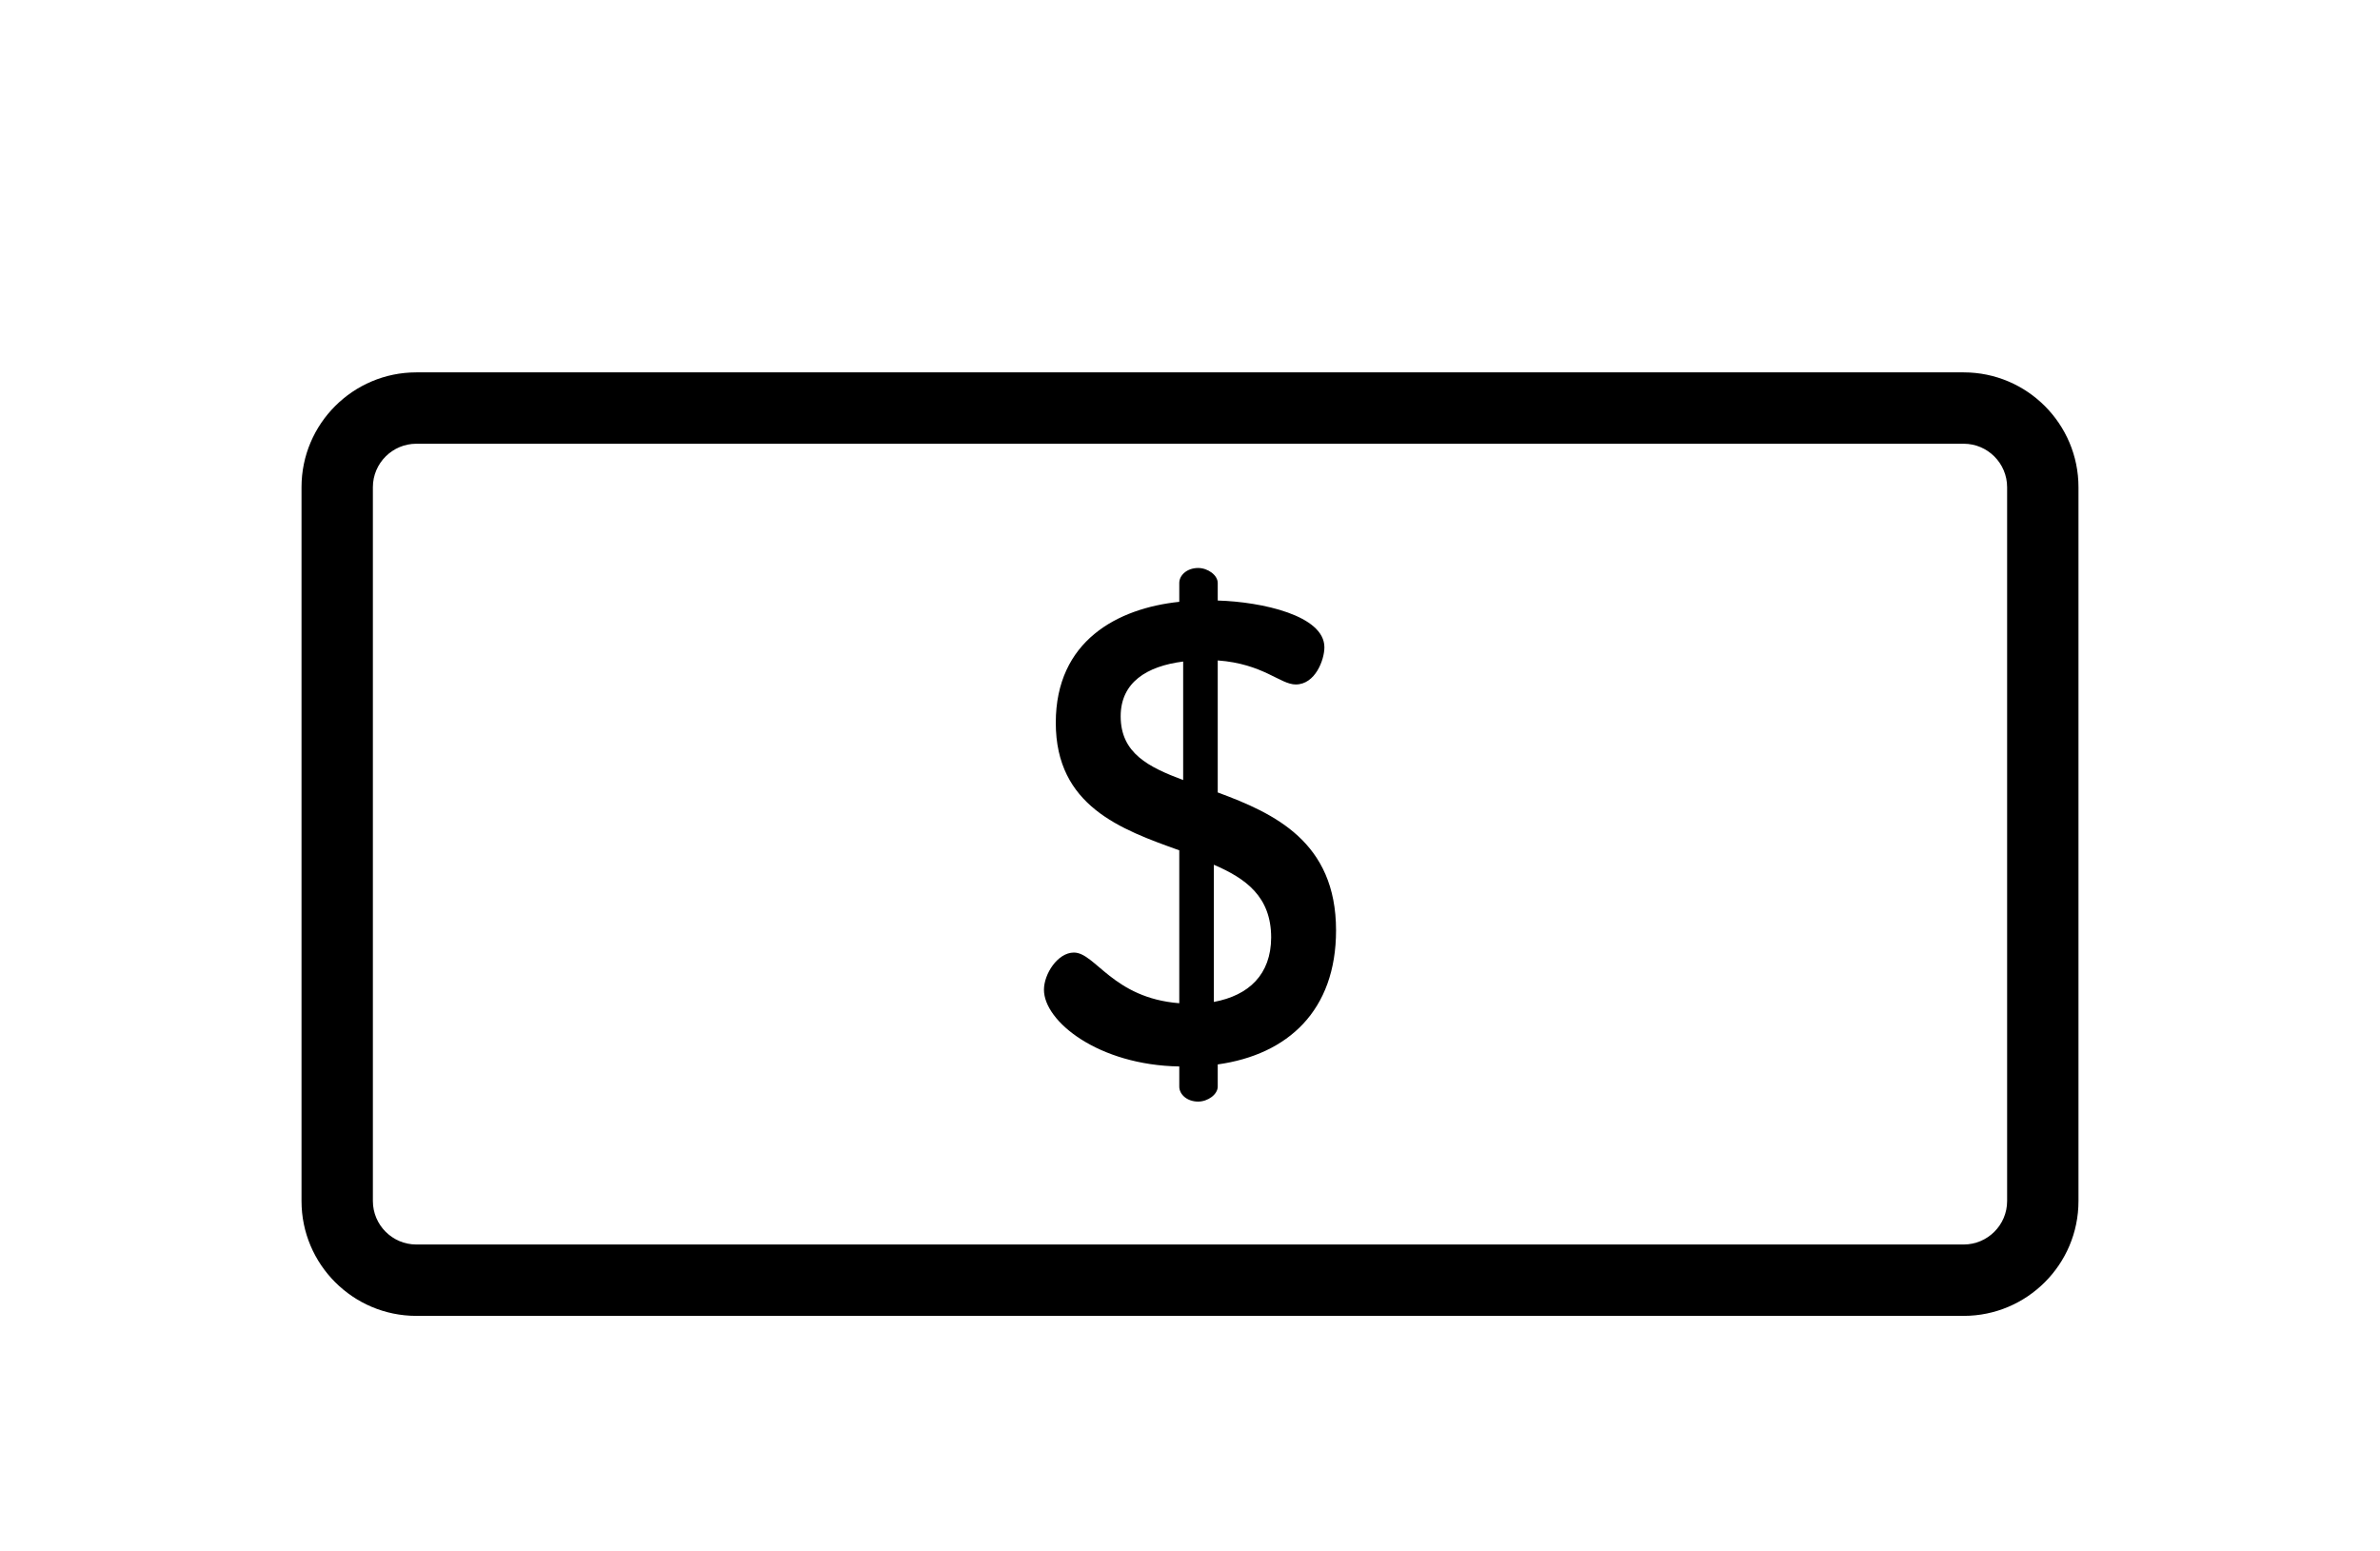
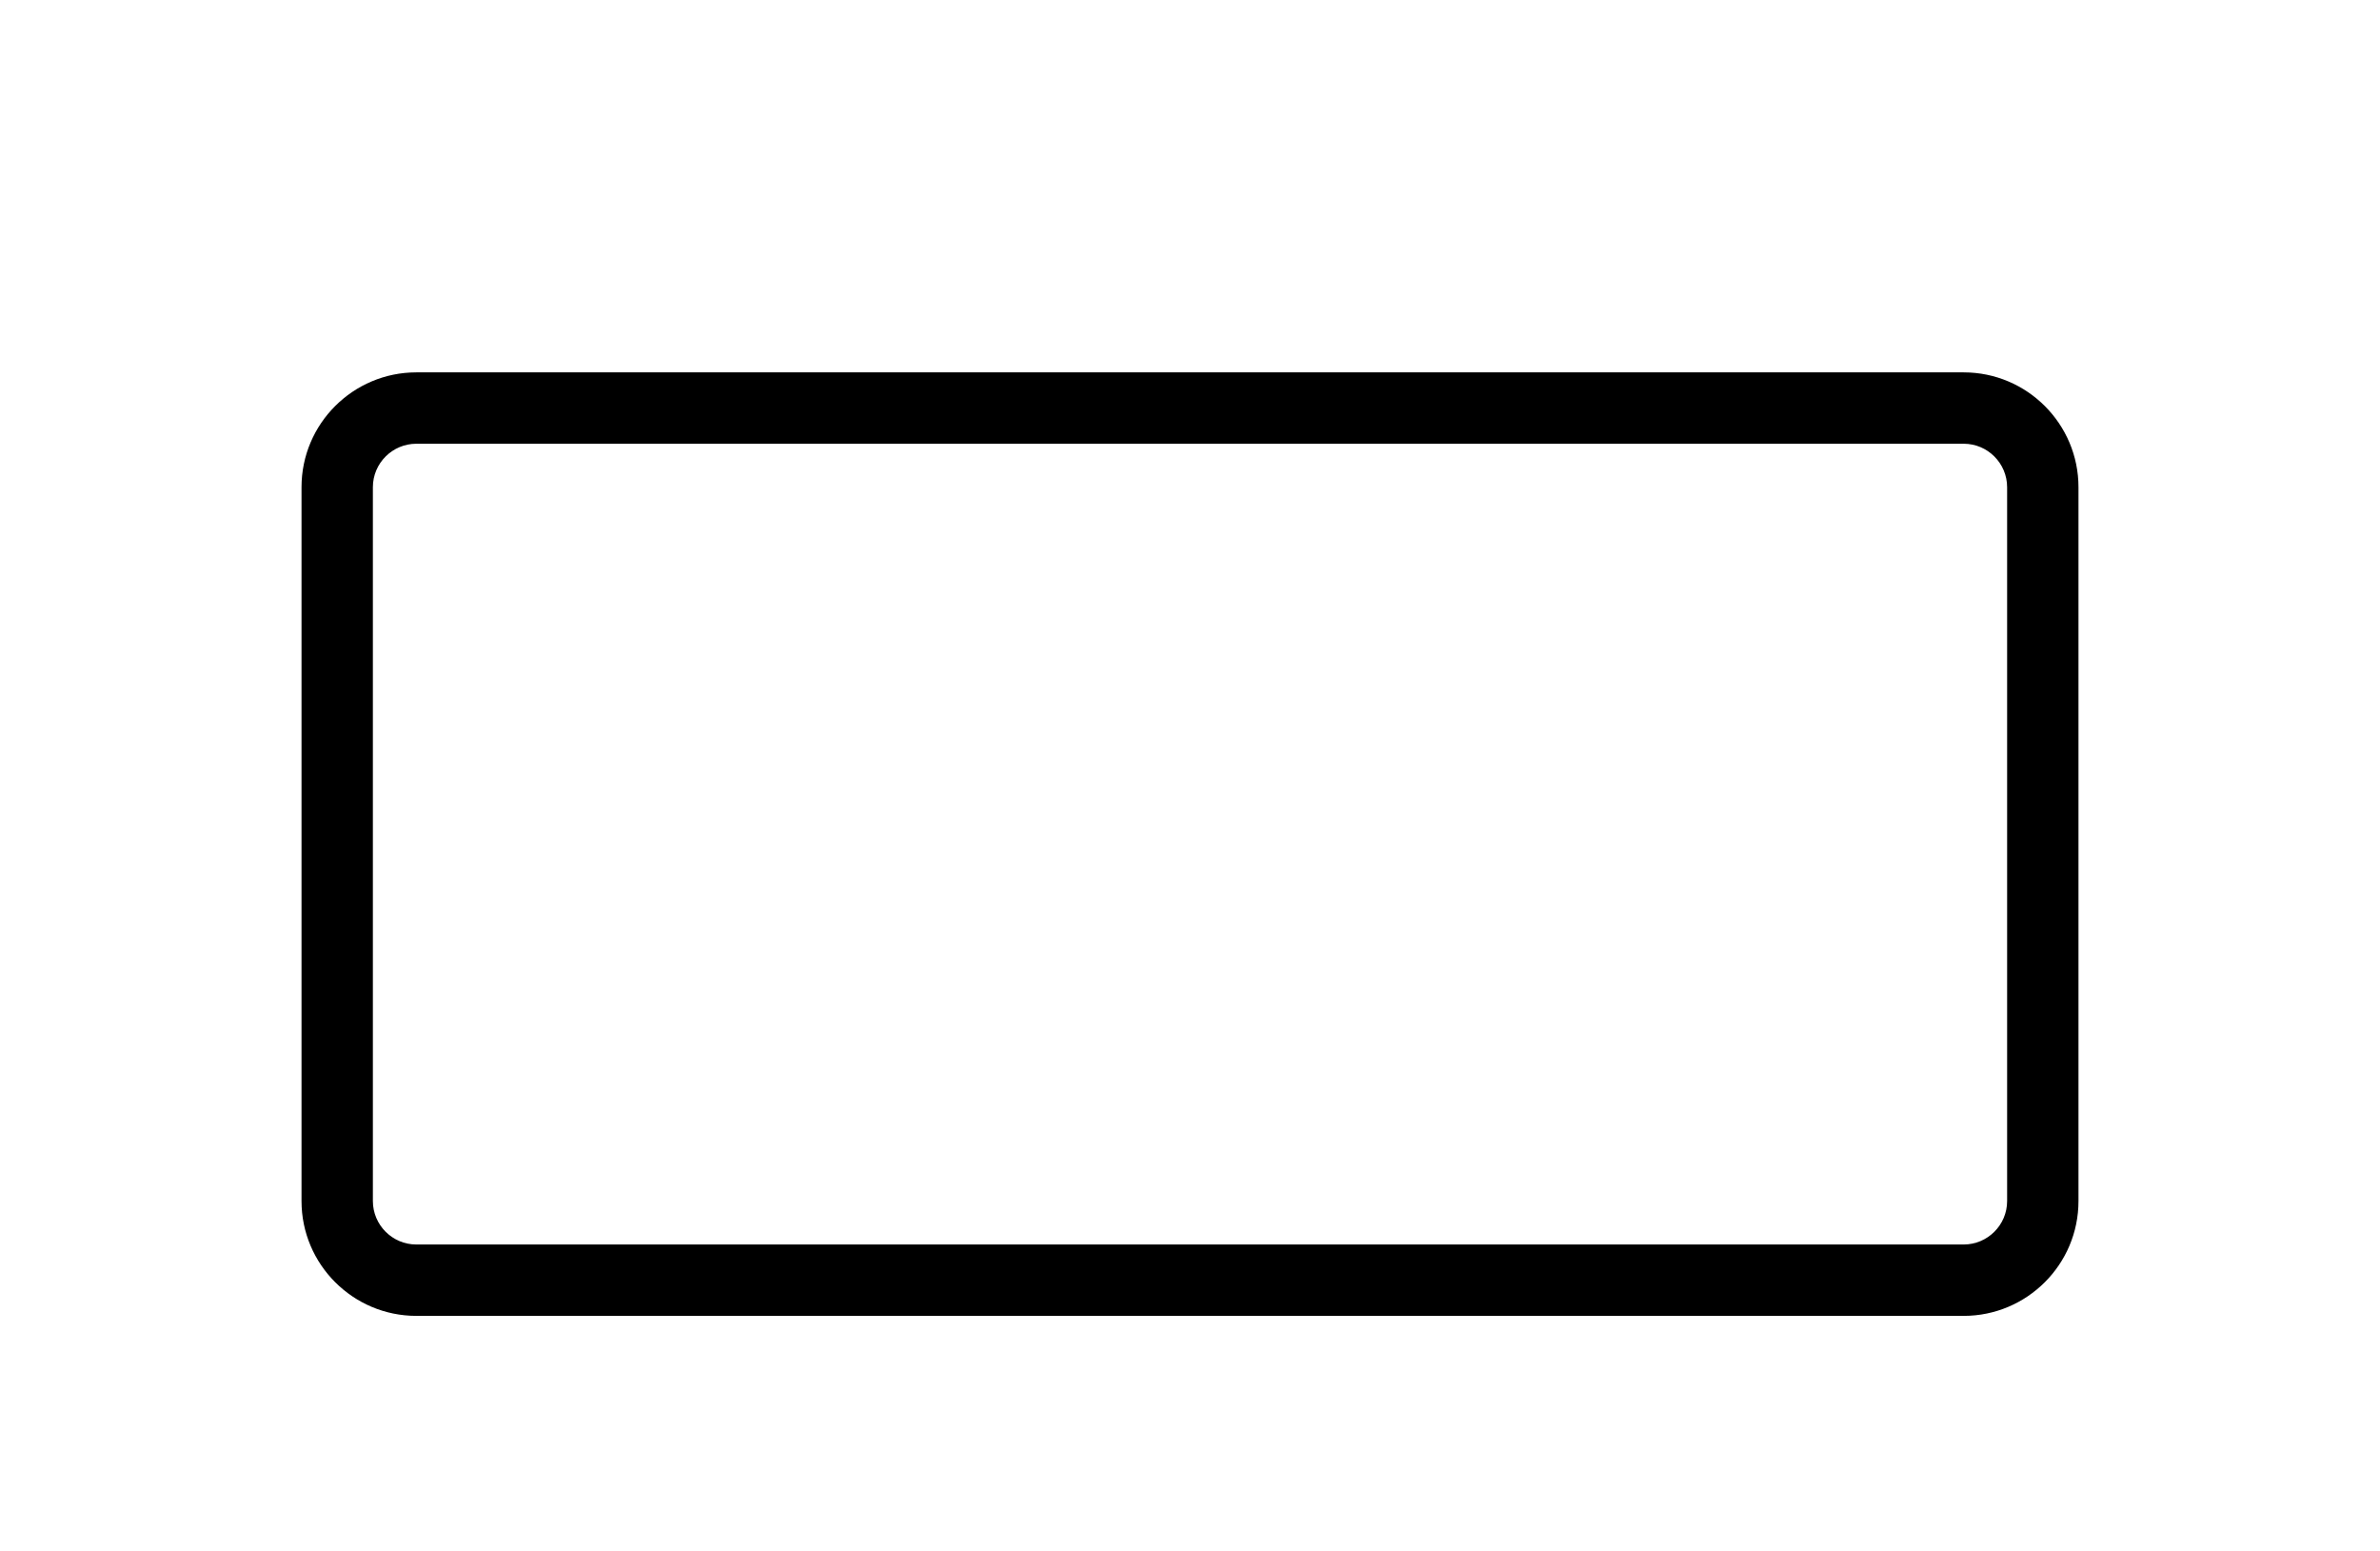
<svg xmlns="http://www.w3.org/2000/svg" version="1.1" id="Calque_1" x="0px" y="0px" viewBox="0 0 128.74 83.87" style="enable-background:new 0 0 128.74 83.87;" xml:space="preserve">
  <g>
    <g>
      <g>
        <g>
-           <path d="M22.52,20.14c-3.42,0-6.21,2.78-6.21,6.21v38.61c0,3.42,2.78,6.21,6.21,6.21h83.7c3.42,0,6.21-2.78,6.21-6.21V26.35      c0-3.42-2.78-6.21-6.21-6.21H22.52z M106.22,24c1.3,0,2.35,1.06,2.35,2.35v38.61l0,0c0,1.3-1.06,2.35-2.35,2.35h-83.7      c-1.3,0-2.35-1.06-2.35-2.35V26.35c0-1.3,1.06-2.35,2.35-2.35H106.22z" />
+           <path d="M22.52,20.14c-3.42,0-6.21,2.78-6.21,6.21v38.61c0,3.42,2.78,6.21,6.21,6.21h83.7c3.42,0,6.21-2.78,6.21-6.21V26.35      c0-3.42-2.78-6.21-6.21-6.21H22.52z M106.22,24c1.3,0,2.35,1.06,2.35,2.35v38.61c0,1.3-1.06,2.35-2.35,2.35h-83.7      c-1.3,0-2.35-1.06-2.35-2.35V26.35c0-1.3,1.06-2.35,2.35-2.35H106.22z" />
        </g>
      </g>
      <g>
        <g>
-           <path d="M65.87,42.86v-7.14c2.46,0.18,3.38,1.3,4.22,1.3c1.06,0,1.55-1.34,1.55-2.01c0-1.72-3.38-2.46-5.77-2.53v-0.95      c0-0.42-0.53-0.81-1.06-0.81c-0.6,0-1.02,0.39-1.02,0.81v1.02c-3.34,0.35-6.68,2.11-6.68,6.54c0,4.5,3.52,5.77,6.68,6.9v8.27      c-3.59-0.28-4.54-2.74-5.7-2.74c-0.88,0-1.62,1.16-1.62,2.01c0,1.72,2.96,4.08,7.32,4.15v1.09c0,0.42,0.42,0.81,1.02,0.81      c0.53,0,1.06-0.39,1.06-0.81v-1.2c3.8-0.53,6.4-2.92,6.4-7.25C72.27,45.53,68.93,43.99,65.87,42.86z M64,42.19      c-1.86-0.7-3.38-1.44-3.38-3.45c0-1.83,1.41-2.71,3.38-2.96V42.19z M65.66,54.19v-7.42c1.72,0.74,3.1,1.72,3.1,3.94      C68.75,52.71,67.55,53.84,65.66,54.19z" />
-         </g>
+           </g>
      </g>
    </g>
  </g>
</svg>